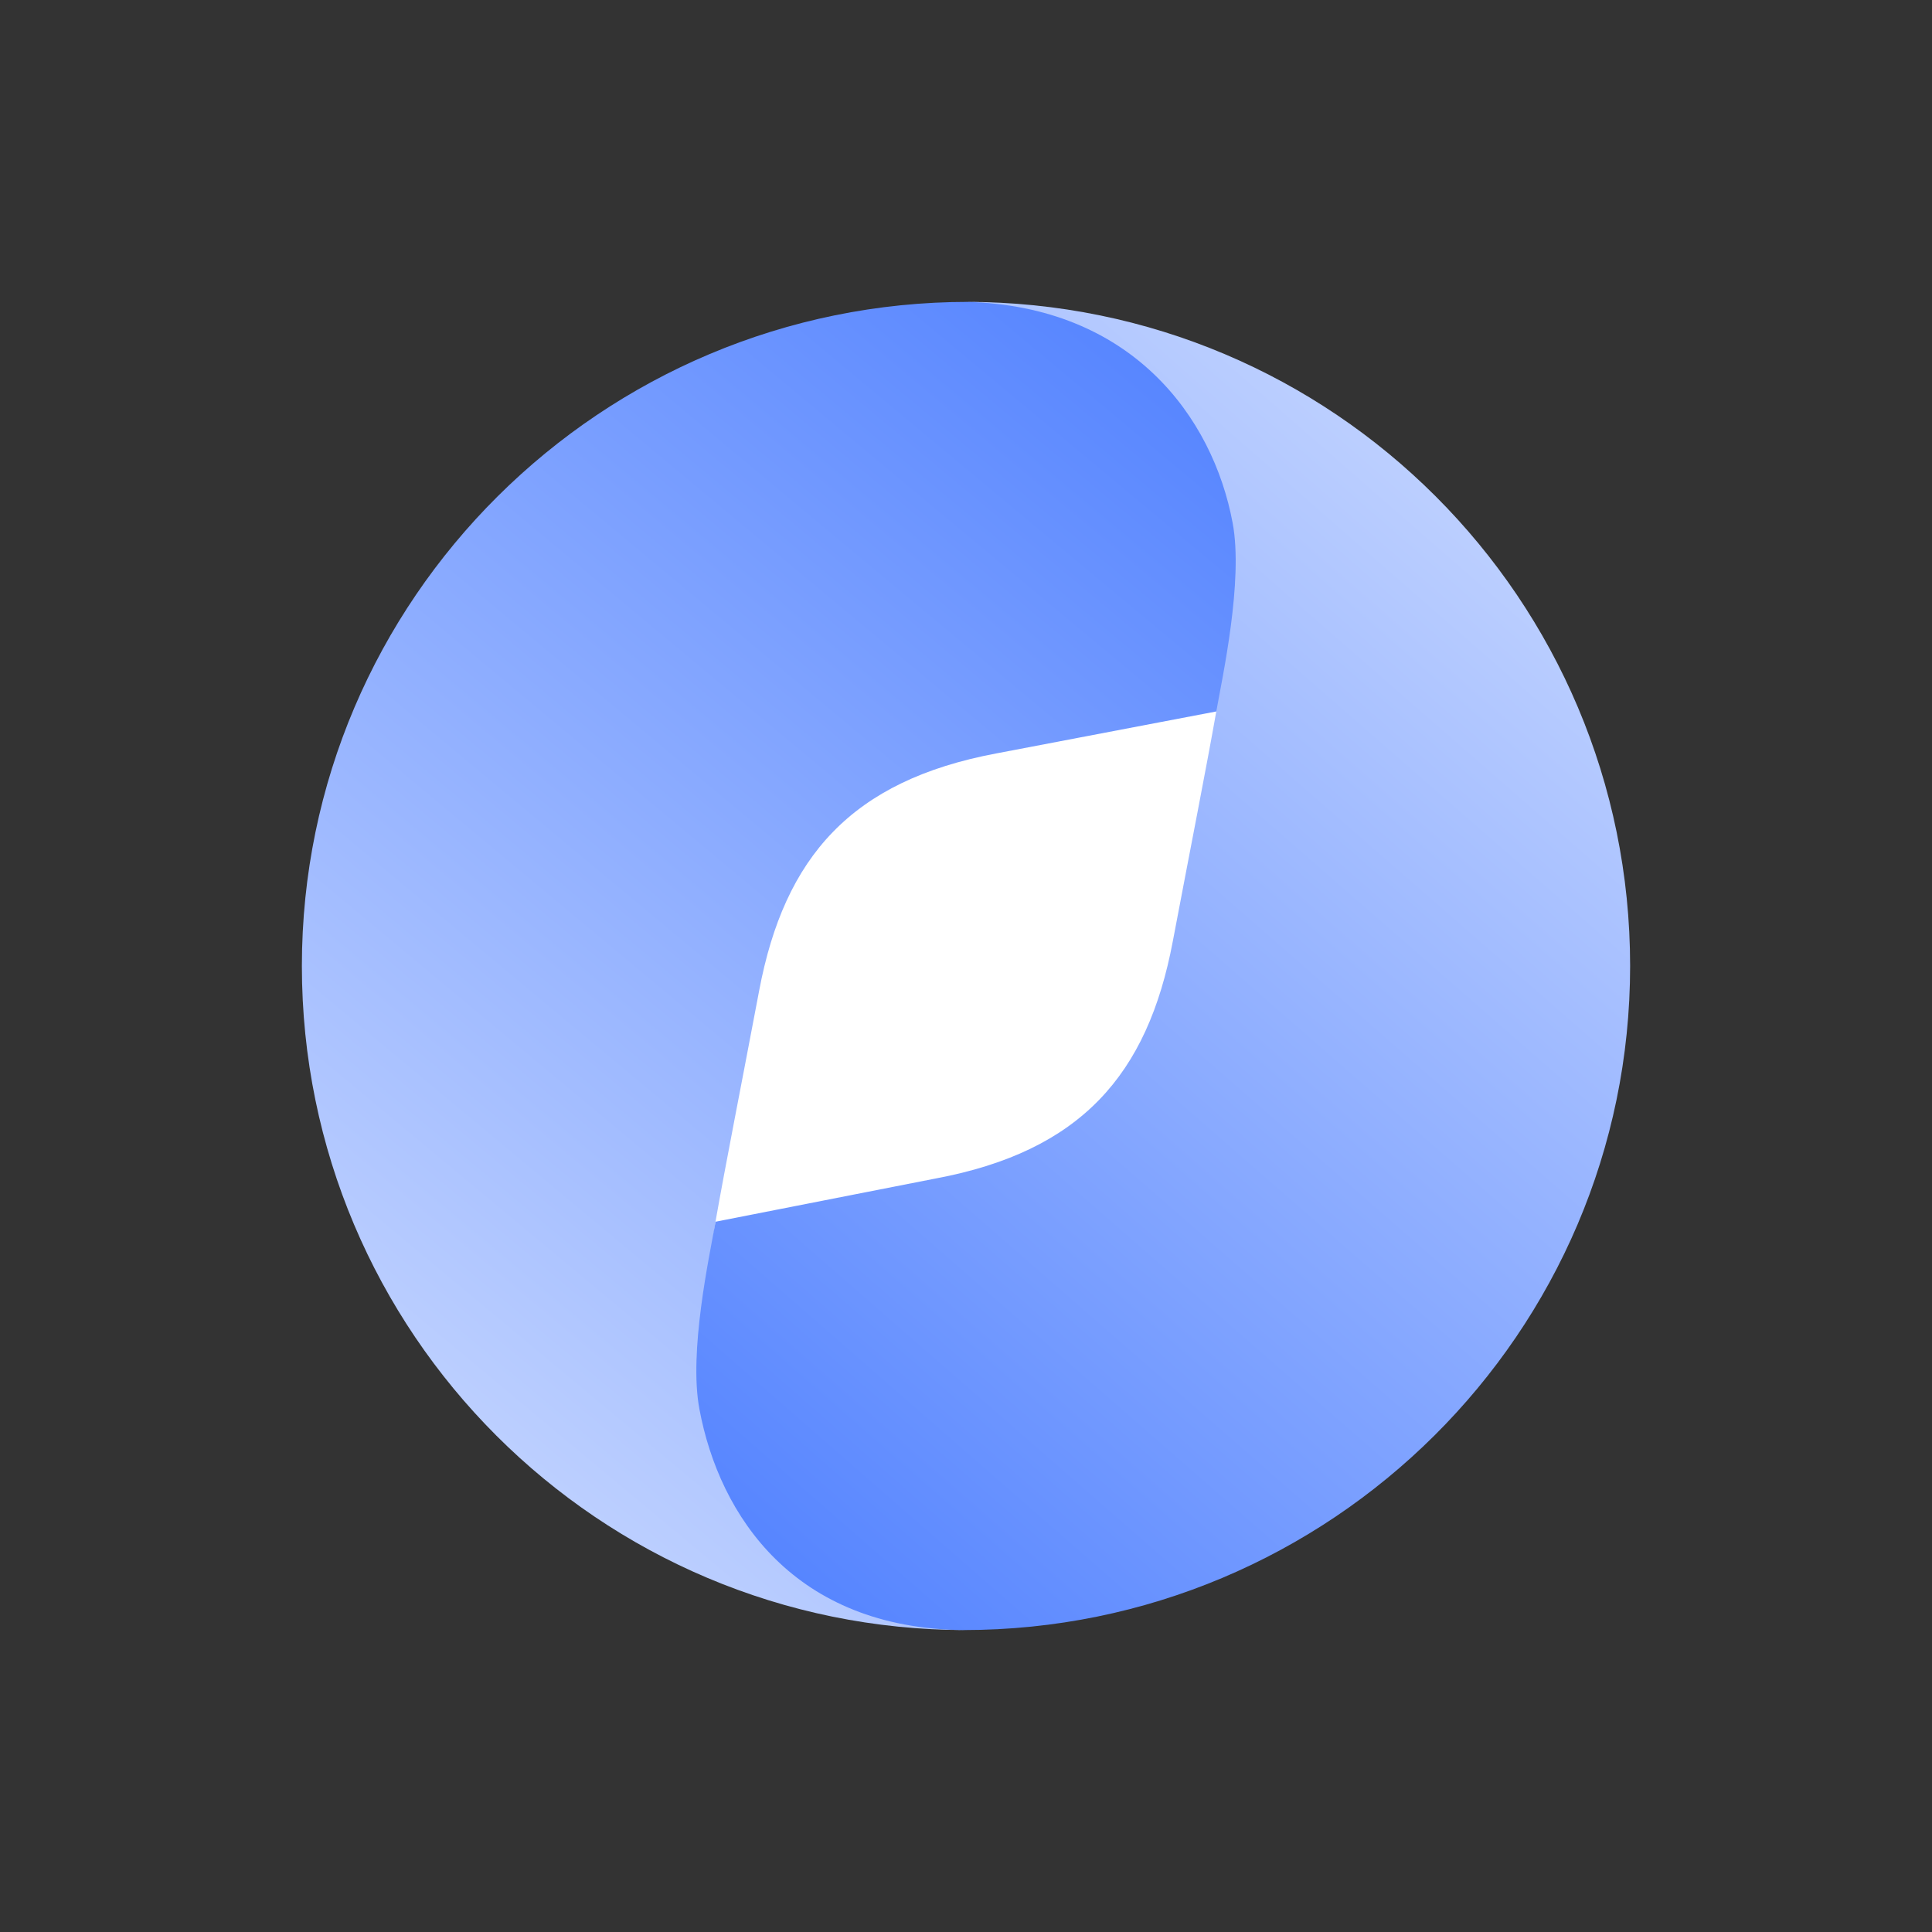
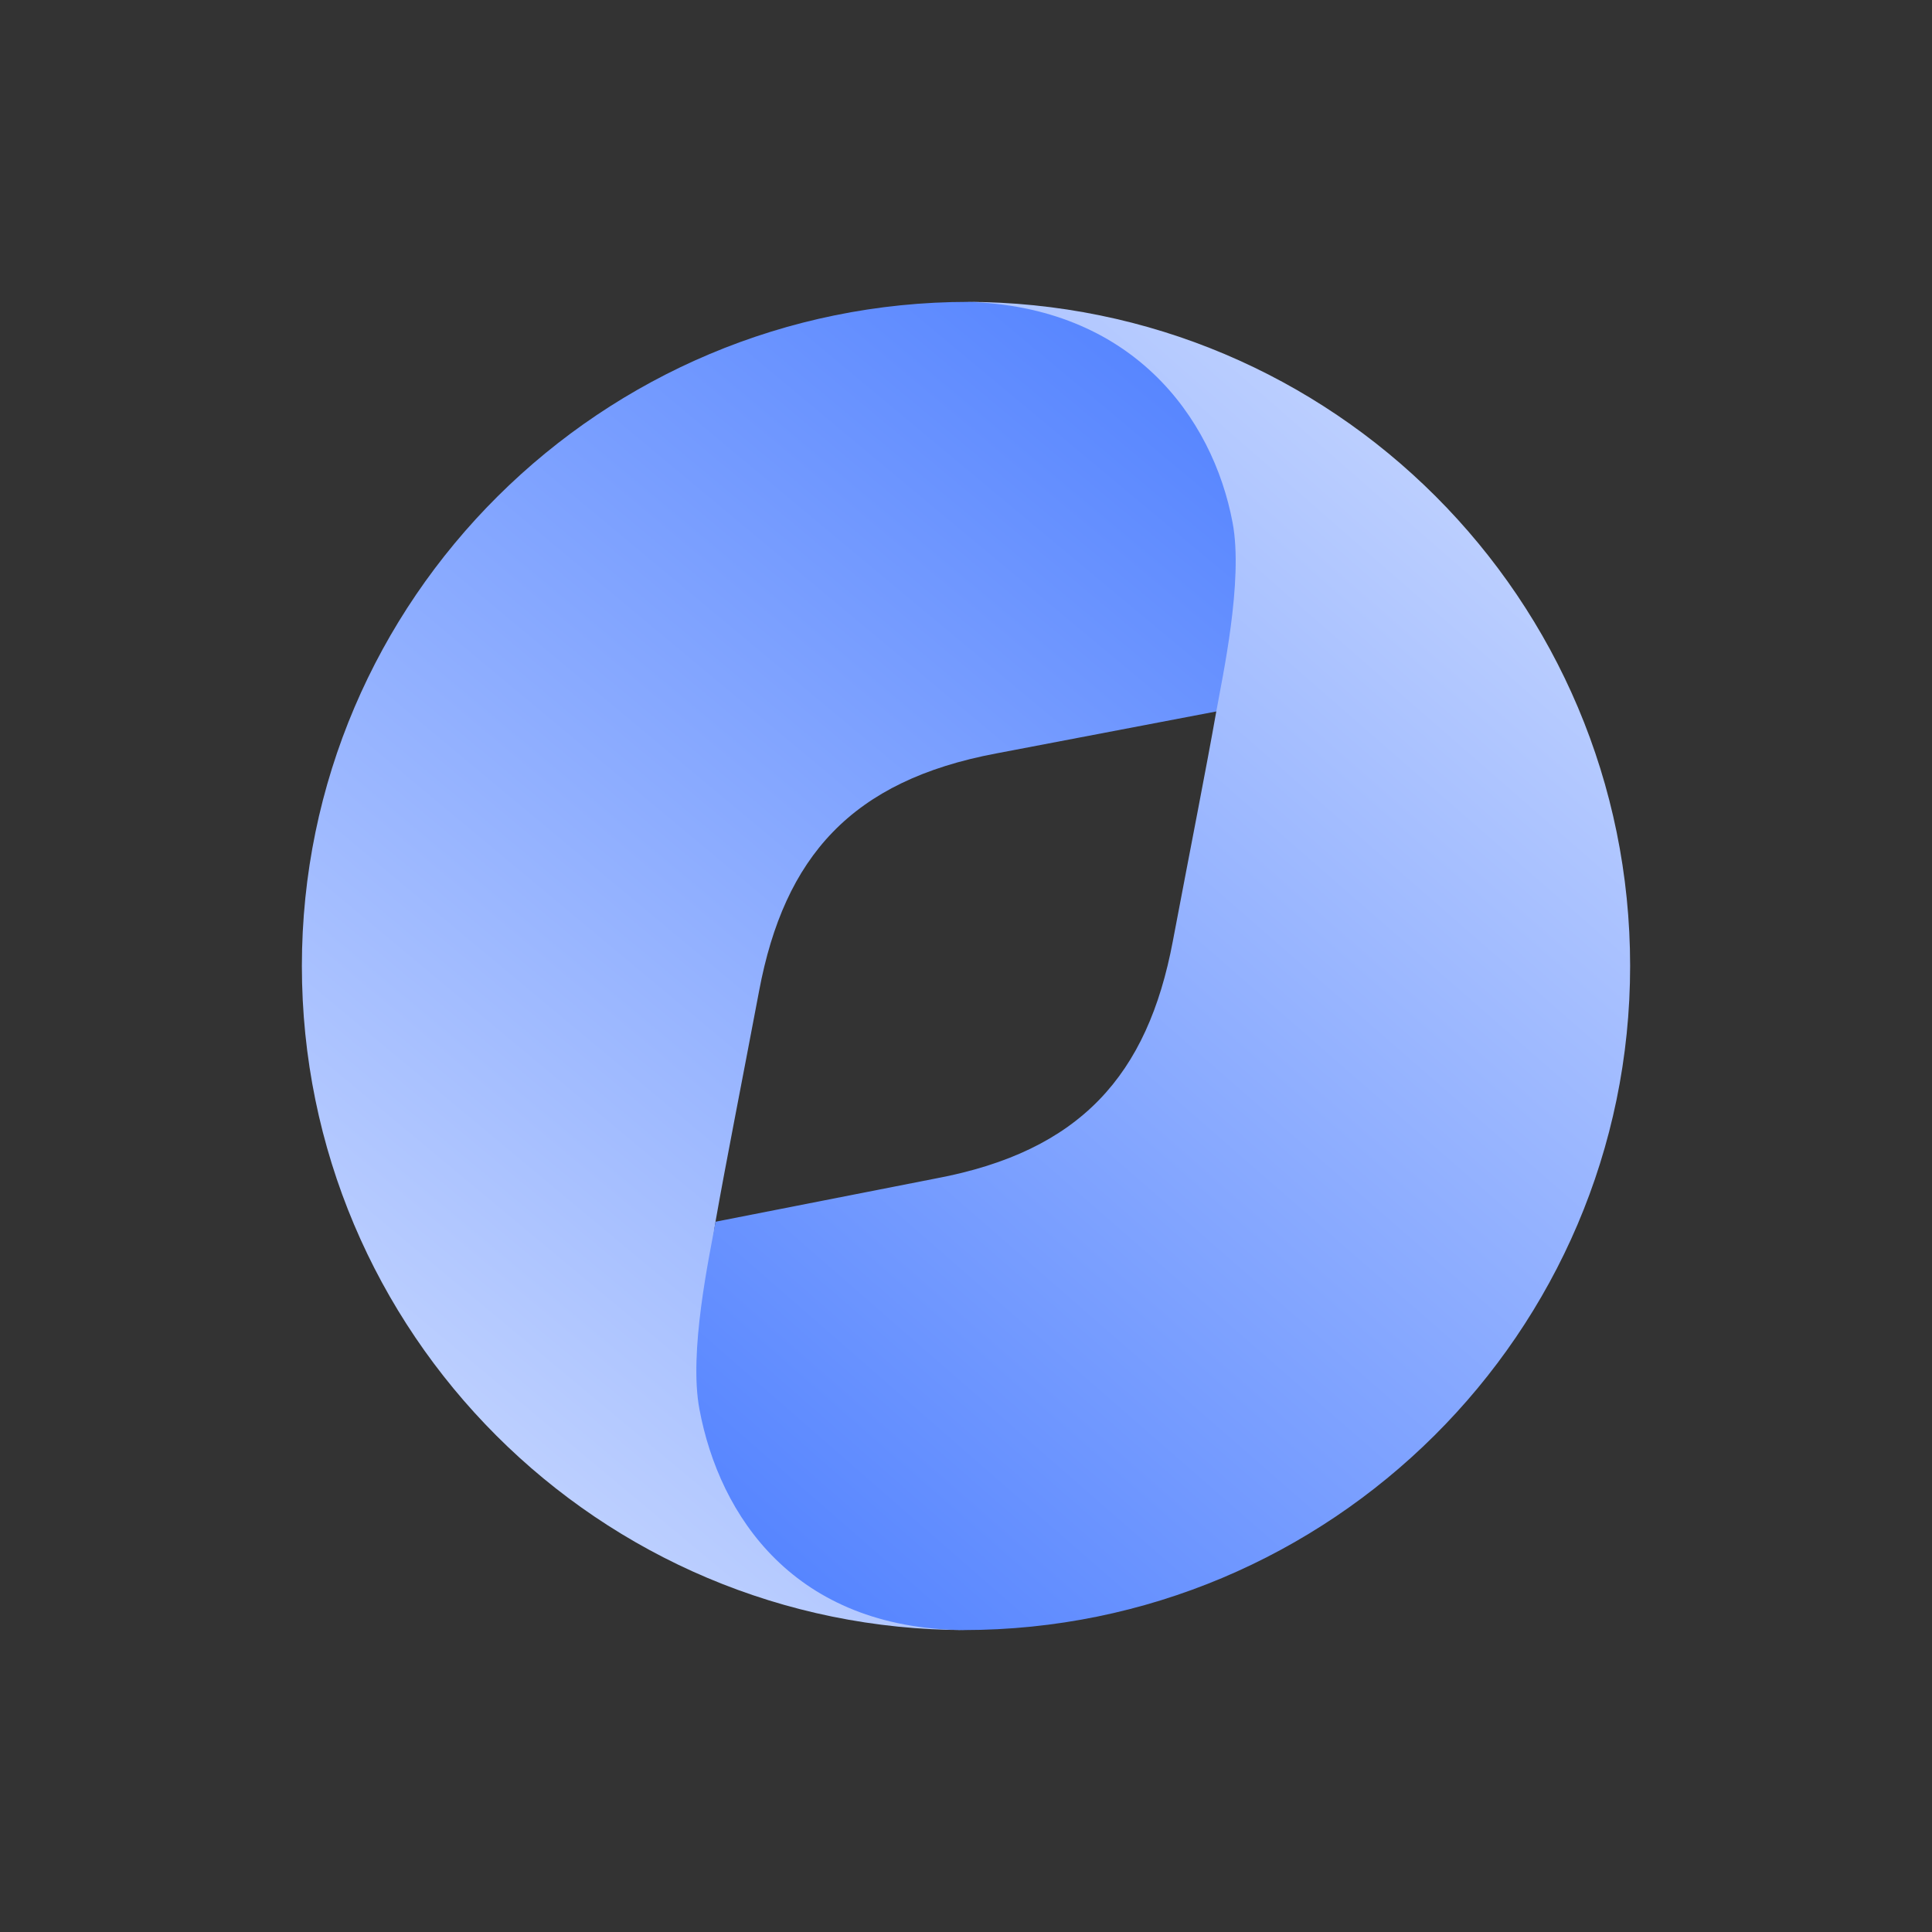
<svg xmlns="http://www.w3.org/2000/svg" width="64" height="64" viewBox="0 0 64 64" fill="none">
  <rect x="0" y="0" width="64" height="64" fill="#333333" stroke="none" />
-   <path d="M17.333 31.999C17.333 23.899 23.899 17.333 31.999 17.333C40.099 17.333 46.665 23.899 46.665 31.999C46.665 40.099 40.099 46.665 31.999 46.665C23.899 46.665 17.333 40.099 17.333 31.999Z" fill="white" />
  <path d="M31.999 53.998C26.531 53.866 24.368 50.211 23.708 46.682C23.349 44.764 23.506 41.574 23.708 40.435C24.035 38.58 24.563 35.912 25.148 32.817C25.984 28.382 28.205 25.86 32.999 24.959L40.84 23.463C41.048 22.299 41.441 19.216 41.083 17.317C40.416 13.749 37.667 10.057 32.087 10C19.933 10 10 19.845 10 31.999C10 44.153 19.845 53.998 31.999 53.998Z" fill="url(#paint0_linear_13008_52000)" />
  <path d="M32.001 10C37.467 10.132 40.173 13.794 40.833 17.323C41.192 19.241 40.494 22.425 40.292 23.563C39.965 25.418 39.437 28.086 38.851 31.18C38.015 35.615 35.794 38.138 31.001 39.038L23.704 40.471C23.496 41.634 22.811 44.78 23.169 46.679C23.836 50.246 26.333 53.941 31.913 53.998C44.067 53.998 54 44.153 54 31.999C54 19.845 44.155 10 32.001 10Z" fill="url(#paint1_linear_13008_52000)" />
  <defs>
    <linearGradient id="paint0_linear_13008_52000" x1="10" y1="53.998" x2="44.623" y2="12.465" gradientUnits="userSpaceOnUse">
      <stop stop-color="#D2DFFF" />
      <stop offset="1" stop-color="#4E7FFF" />
    </linearGradient>
    <linearGradient id="paint1_linear_13008_52000" x1="54" y1="10" x2="18.834" y2="50.305" gradientUnits="userSpaceOnUse">
      <stop stop-color="#D2DFFF" />
      <stop offset="1" stop-color="#4E7FFF" />
    </linearGradient>
  </defs>
</svg>